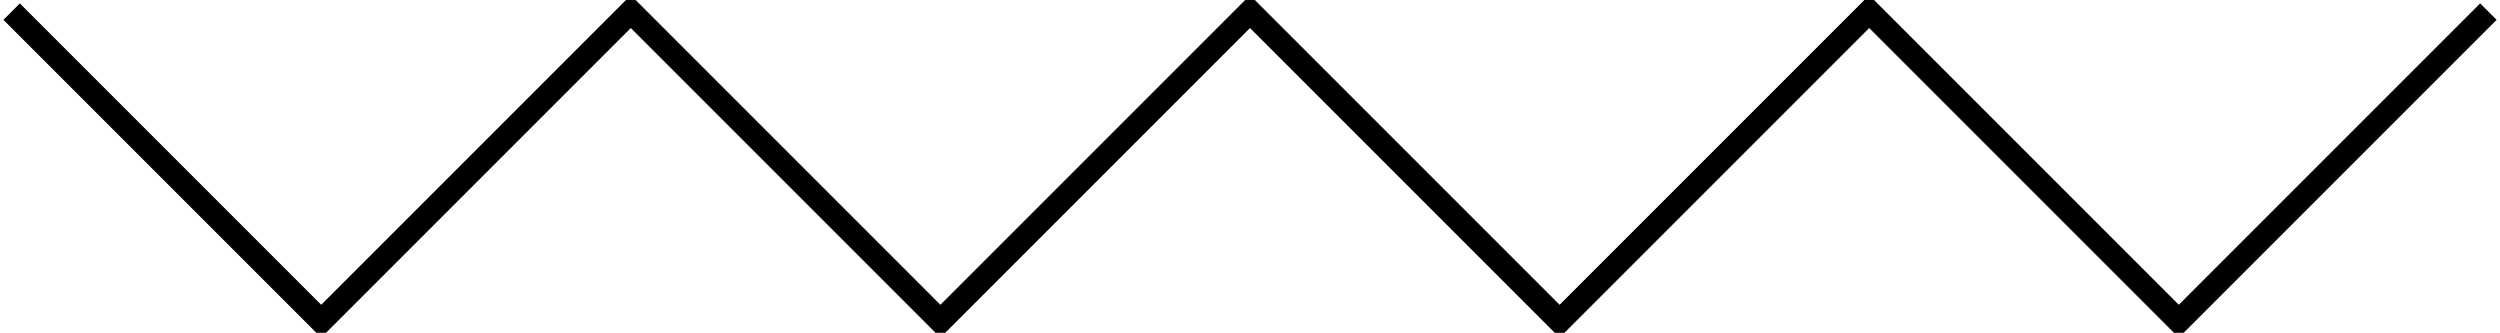
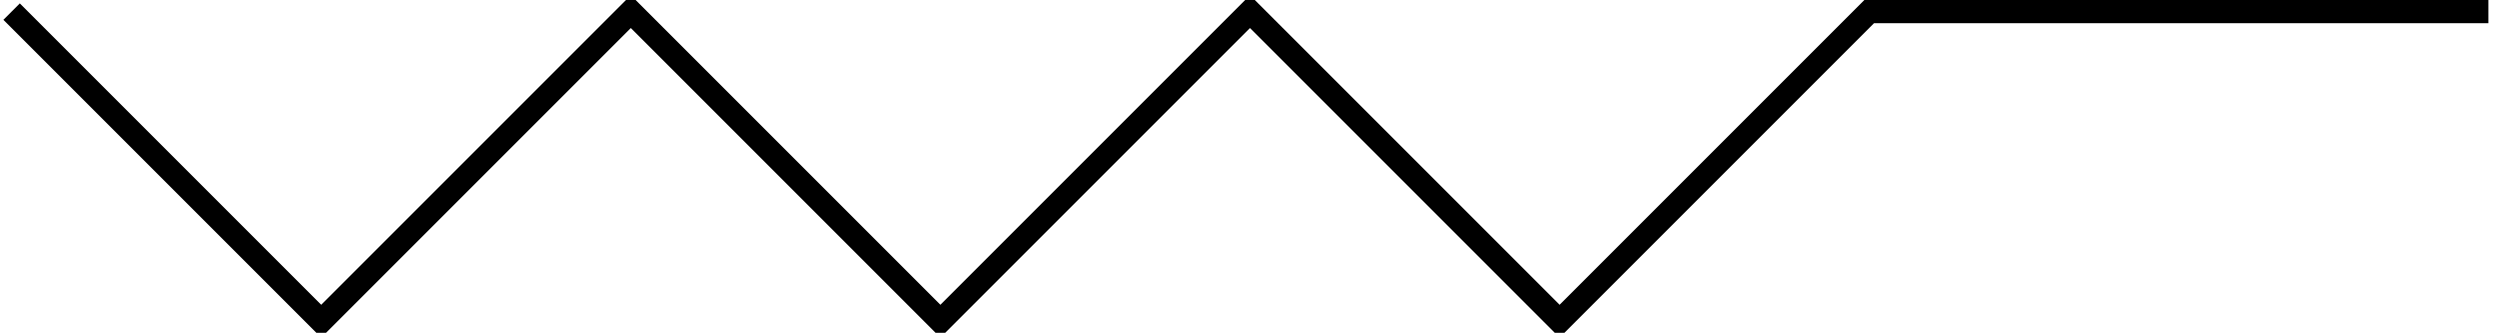
<svg xmlns="http://www.w3.org/2000/svg" version="1.0" width="323" height="43" id="svg3266">
  <defs id="defs3268" />
  <g transform="translate(-98.5,-456.576)" id="layer1">
-     <path d="M 100,458.076 L 140,498.076 L 180,458.076 L 220,498.076 L 260,458.076 L 300,498.076 L 340,458.076 L 380,498.076 L 420,458.076 L 420,458.076" id="path3163" style="fill:none;fill-opacity:1;stroke:#000000;stroke-width:3;stroke-miterlimit:4;stroke-dasharray:none;stroke-opacity:1" />
+     <path d="M 100,458.076 L 140,498.076 L 180,458.076 L 220,498.076 L 260,458.076 L 300,498.076 L 340,458.076 L 420,458.076 L 420,458.076" id="path3163" style="fill:none;fill-opacity:1;stroke:#000000;stroke-width:3;stroke-miterlimit:4;stroke-dasharray:none;stroke-opacity:1" />
  </g>
</svg>